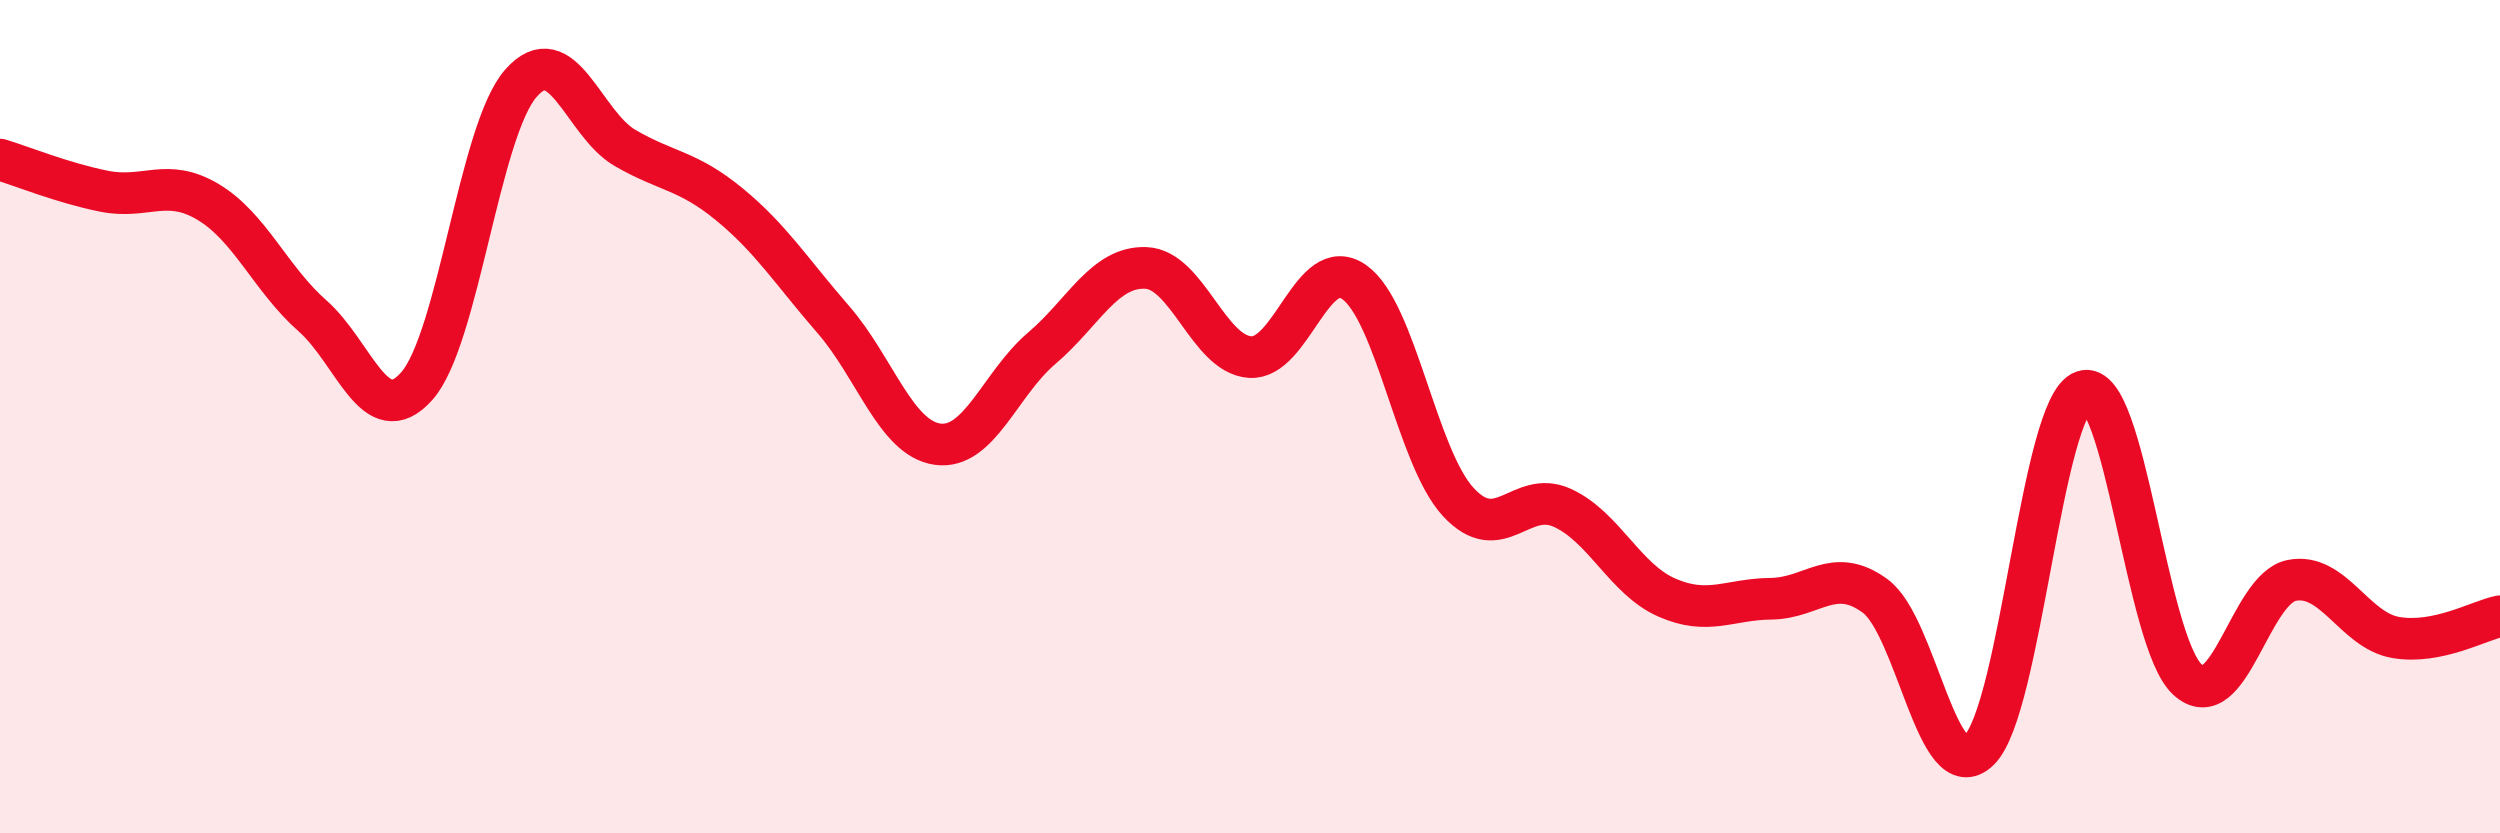
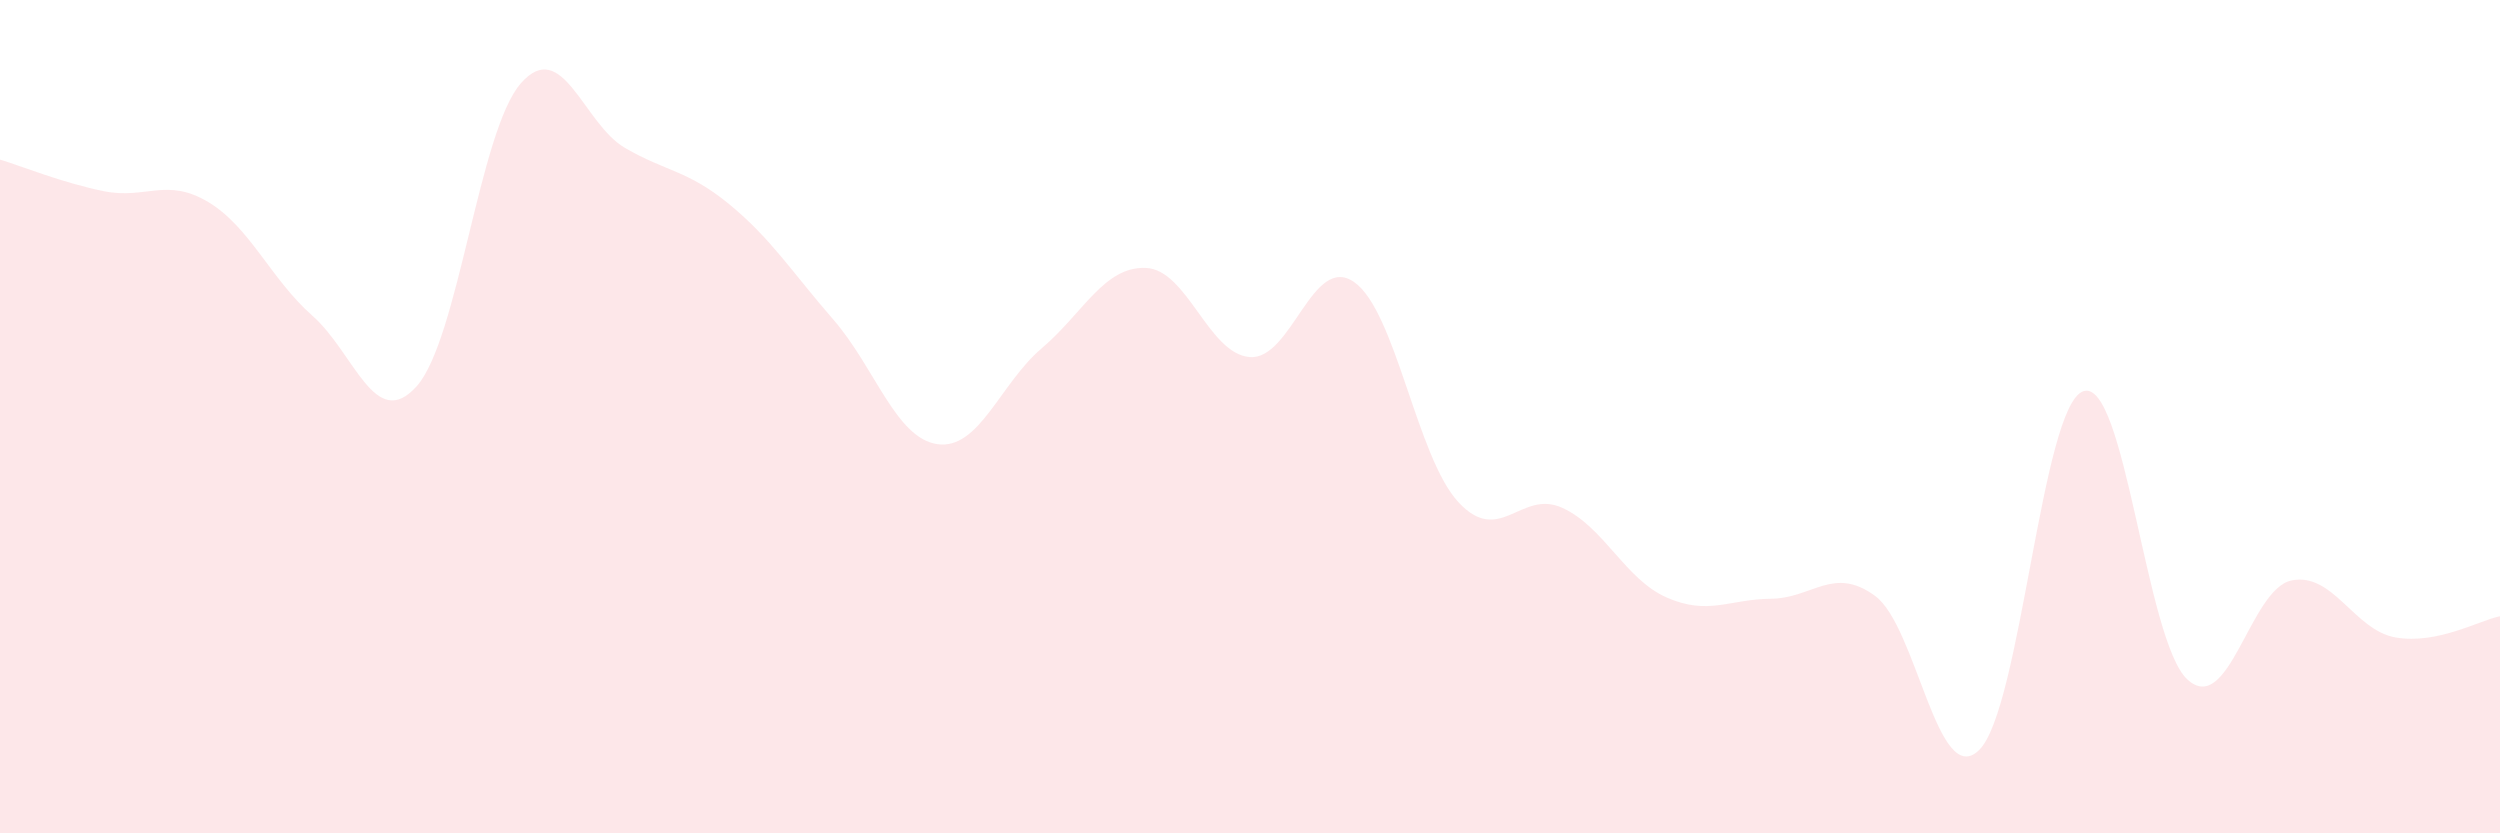
<svg xmlns="http://www.w3.org/2000/svg" width="60" height="20" viewBox="0 0 60 20">
  <path d="M 0,3.83 C 0.5,3.98 1.5,4.39 2.5,4.59 C 3.5,4.79 4,4.25 5,4.85 C 6,5.45 6.5,6.7 7.5,7.58 C 8.5,8.46 9,10.39 10,9.27 C 11,8.15 11.5,3.14 12.5,2 C 13.5,0.86 14,2.97 15,3.55 C 16,4.13 16.5,4.08 17.5,4.9 C 18.5,5.72 19,6.52 20,7.67 C 21,8.82 21.5,10.52 22.5,10.66 C 23.5,10.8 24,9.21 25,8.36 C 26,7.51 26.5,6.39 27.5,6.43 C 28.5,6.47 29,8.5 30,8.57 C 31,8.64 31.5,6.07 32.5,6.77 C 33.5,7.47 34,10.97 35,12.05 C 36,13.13 36.5,11.73 37.5,12.19 C 38.5,12.65 39,13.9 40,14.34 C 41,14.78 41.5,14.38 42.5,14.37 C 43.5,14.36 44,13.57 45,14.3 C 46,15.03 46.5,18.98 47.5,18 C 48.5,17.02 49,9.73 50,9.39 C 51,9.05 51.5,15.4 52.5,16.31 C 53.5,17.22 54,14.13 55,13.93 C 56,13.73 56.5,15.13 57.5,15.3 C 58.5,15.47 59.5,14.89 60,14.79L60 20L0 20Z" fill="#EB0A25" opacity="0.1" stroke-linecap="round" stroke-linejoin="round" />
-   <path d="M 0,3.83 C 0.5,3.98 1.5,4.39 2.5,4.59 C 3.5,4.79 4,4.25 5,4.85 C 6,5.45 6.5,6.7 7.5,7.58 C 8.5,8.46 9,10.39 10,9.27 C 11,8.15 11.5,3.14 12.5,2 C 13.5,0.86 14,2.97 15,3.55 C 16,4.13 16.5,4.08 17.5,4.9 C 18.5,5.72 19,6.52 20,7.67 C 21,8.82 21.5,10.52 22.5,10.66 C 23.5,10.8 24,9.21 25,8.36 C 26,7.51 26.5,6.39 27.5,6.43 C 28.5,6.47 29,8.5 30,8.57 C 31,8.64 31.5,6.07 32.5,6.77 C 33.5,7.47 34,10.97 35,12.05 C 36,13.13 36.5,11.73 37.5,12.19 C 38.5,12.65 39,13.9 40,14.34 C 41,14.78 41.5,14.38 42.5,14.37 C 43.5,14.36 44,13.57 45,14.3 C 46,15.03 46.5,18.98 47.5,18 C 48.5,17.02 49,9.73 50,9.39 C 51,9.05 51.5,15.4 52.5,16.31 C 53.5,17.22 54,14.13 55,13.93 C 56,13.73 56.5,15.13 57.5,15.3 C 58.5,15.47 59.5,14.89 60,14.79" stroke="#EB0A25" stroke-width="1" fill="none" stroke-linecap="round" stroke-linejoin="round" />
</svg>